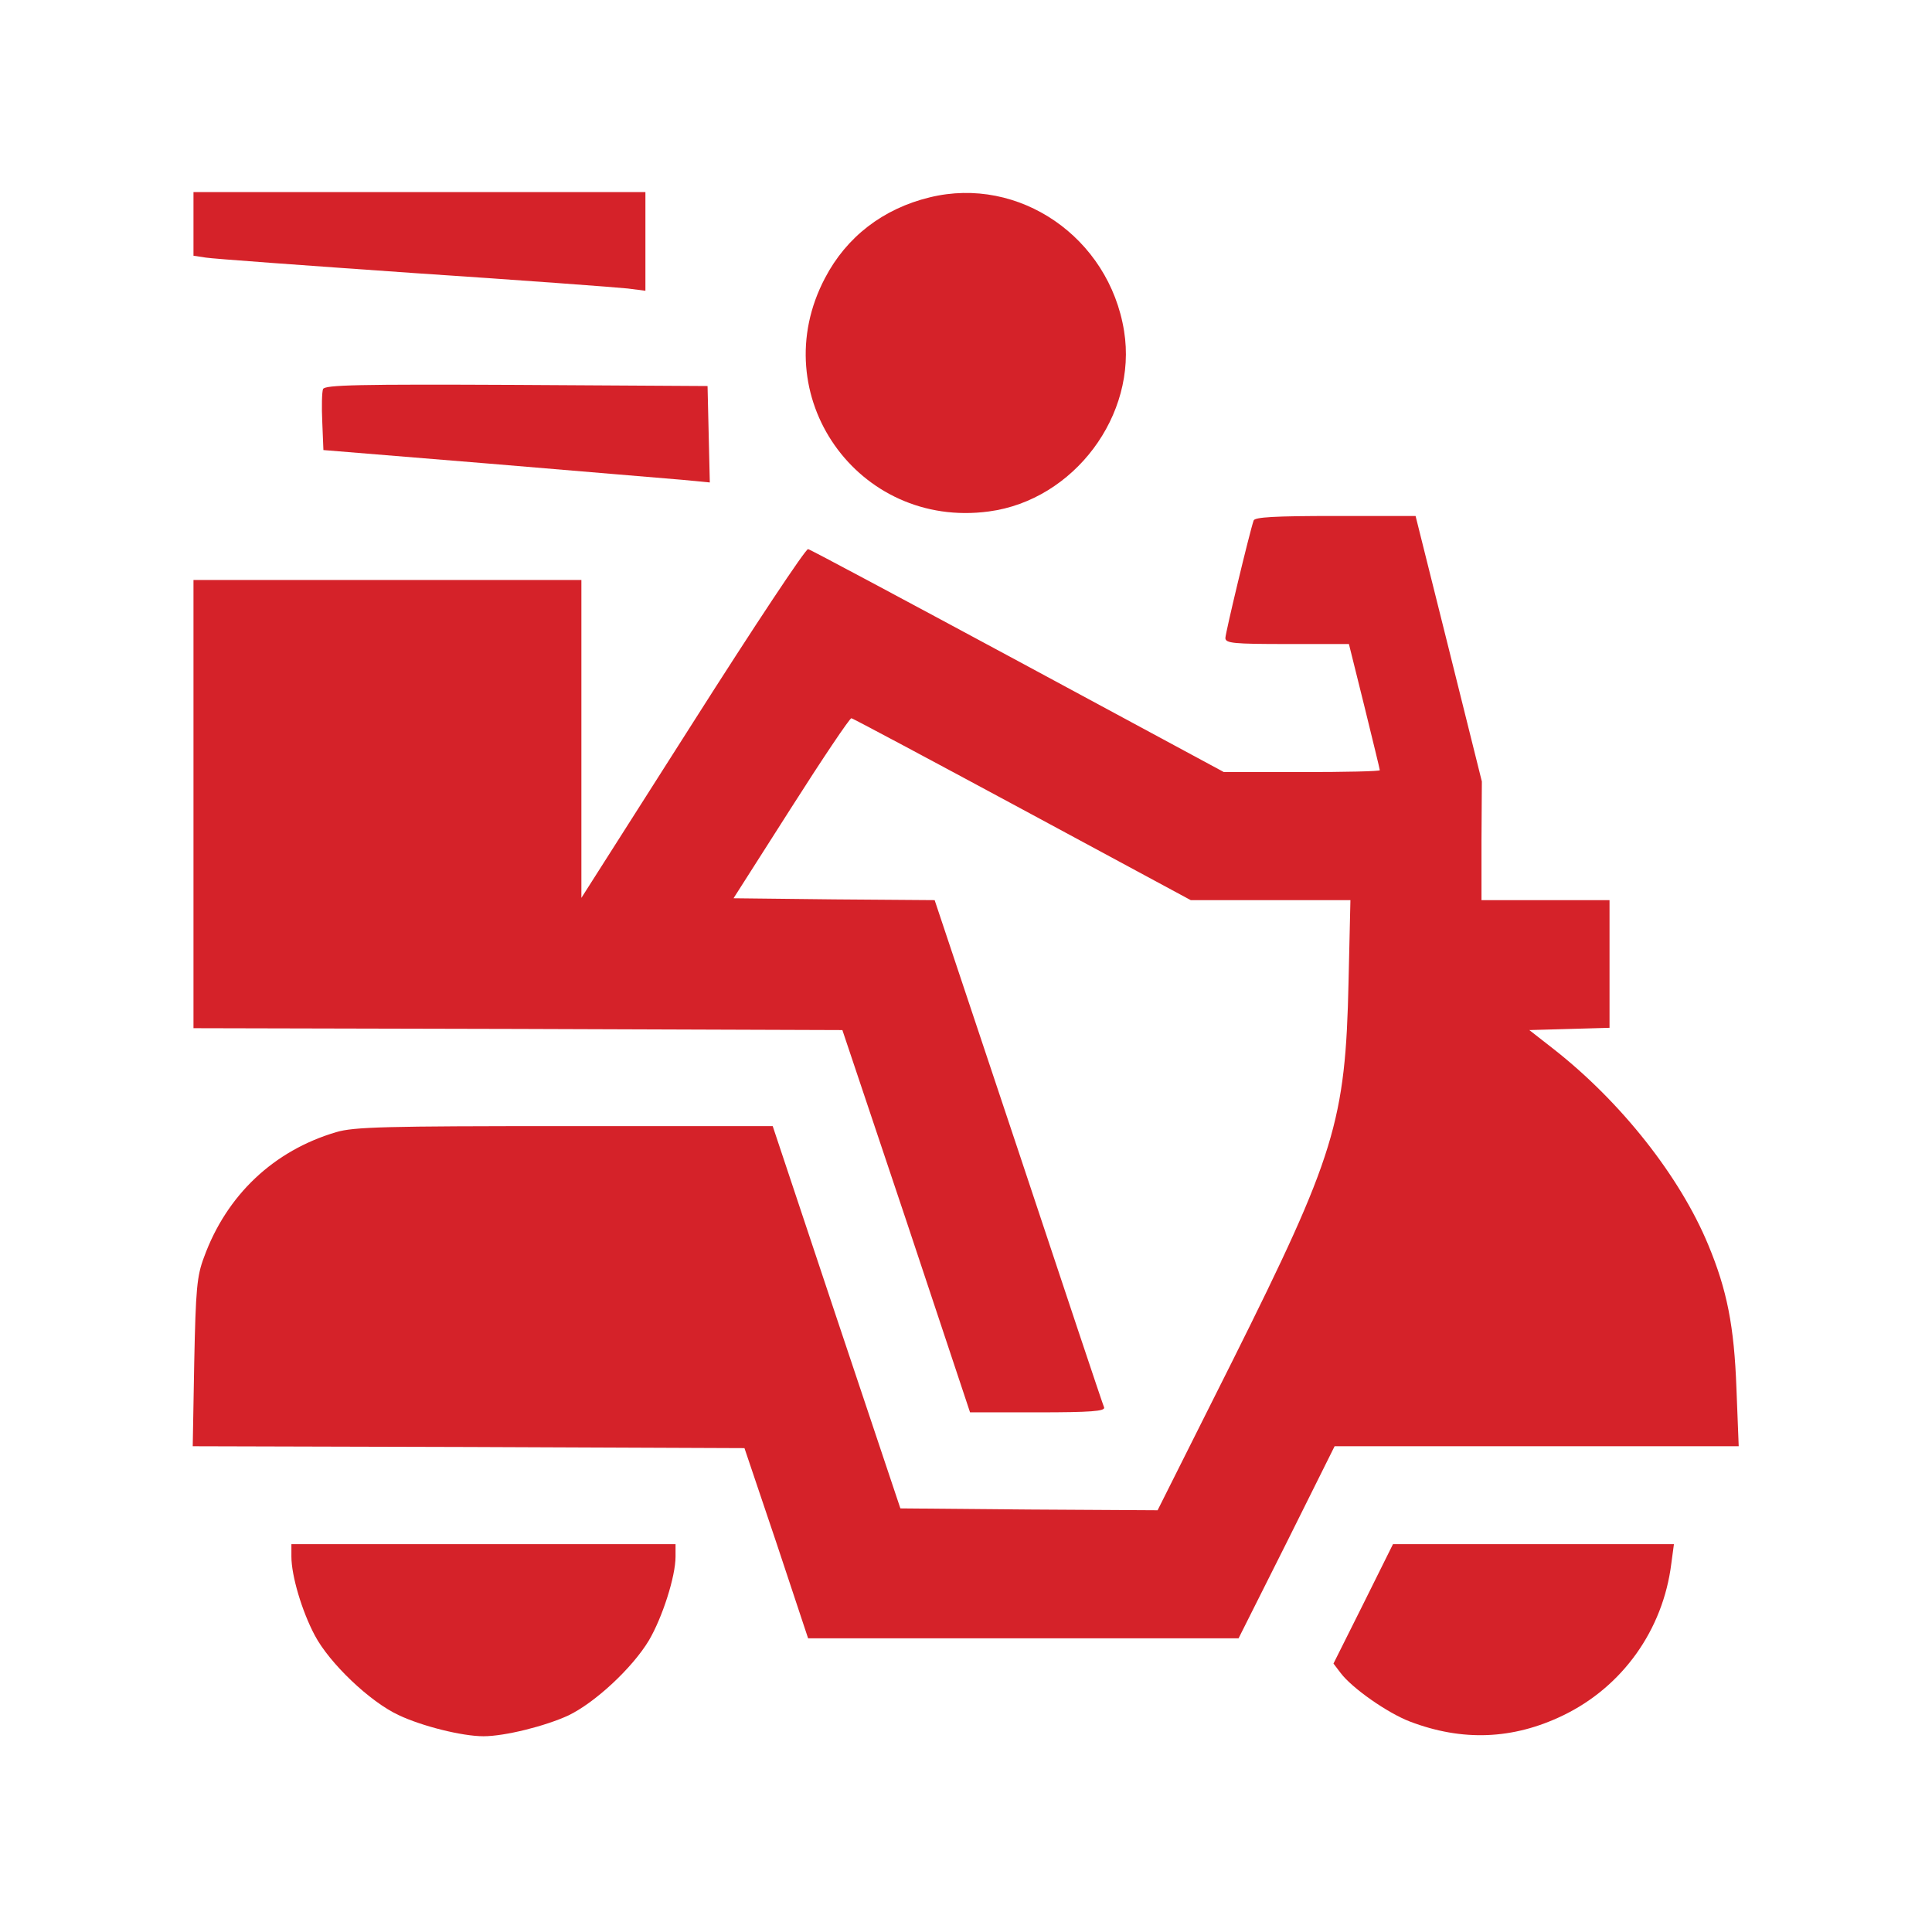
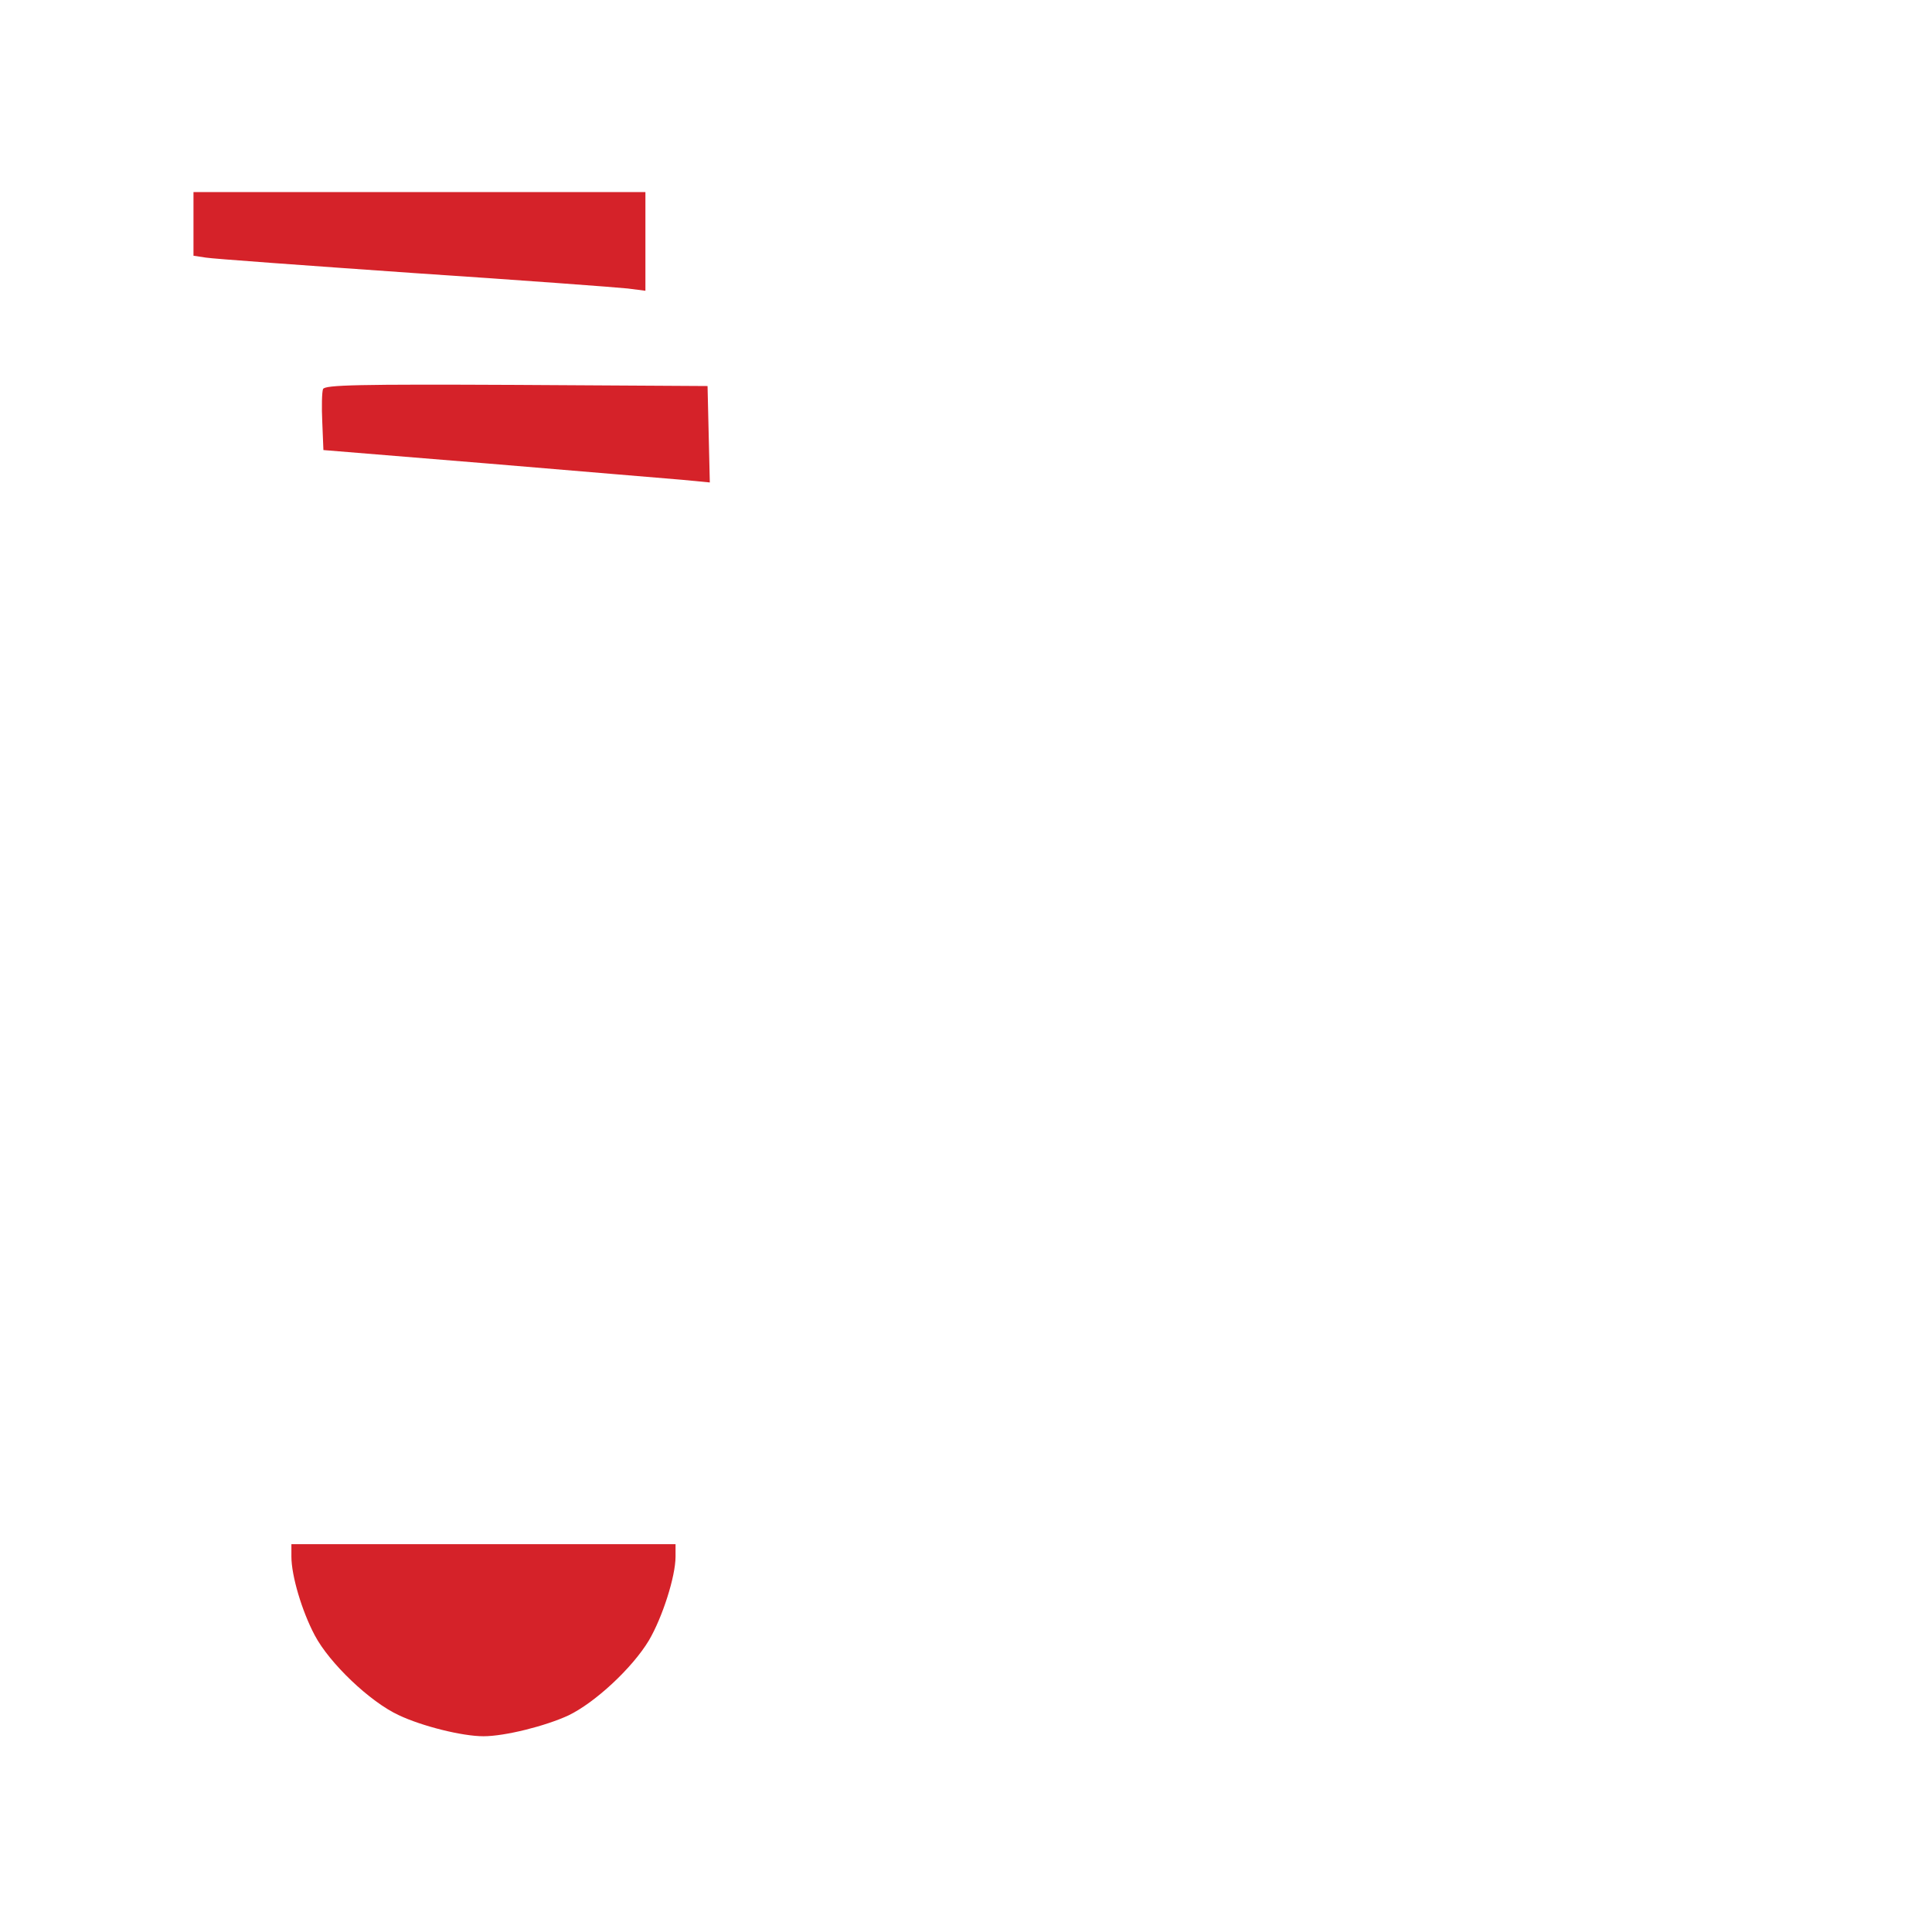
<svg xmlns="http://www.w3.org/2000/svg" width="684" height="683" viewBox="0 0 684 683" fill="none">
  <path d="M68.5 79.334V90.534L72.9 91.2C75.167 91.6 108.367 94 146.5 96.667C184.633 99.2 218.633 101.734 222.233 102.134L228.5 102.934V85.467V68H148.5H68.5V79.334Z" fill="#D52229" />
-   <path d="M329.167 69.866C312.633 73.866 299.7 83.866 292.1 98.4C270.233 139.866 303.7 187.333 350.1 181.066C380.233 177.066 402.767 146.933 397.967 117.2C392.633 84 360.767 62.133 329.167 69.866Z" fill="#D52229" />
  <path d="M114.366 137.732C113.966 138.799 113.833 143.999 114.1 149.465L114.5 159.332L173.166 164.132C205.433 166.799 236.233 169.465 241.566 169.865L251.3 170.799L250.9 153.732L250.5 136.665L182.766 136.265C126.9 135.999 115.033 136.265 114.366 137.732Z" fill="#D52229" />
-   <path d="M443.833 184.267C442.367 188.533 433.833 224.133 433.833 225.867C433.833 227.733 436.767 228 455.7 228H477.567L483.033 250C485.967 262 488.5 272.267 488.5 272.667C488.5 273.067 476.1 273.333 460.9 273.333H433.3L360.367 234C320.233 212.4 286.9 194.533 286.1 194.4C285.3 194.133 266.9 221.867 245.3 255.867L205.833 317.867V261.6V205.333H137.167H68.5V284.667V364L183.433 364.267L298.233 364.667L320.9 432.267L343.433 500H367.433C386.1 500 391.3 499.6 390.9 498.267C390.5 497.467 376.9 456.667 360.633 407.733L330.9 318.667L295.3 318.4L259.7 318L280.1 286C291.3 268.4 300.9 254.133 301.433 254.267C302.1 254.4 329.3 268.933 361.967 286.533L421.567 318.667H449.833H478.1L477.433 347.6C476.367 397.067 472.633 409.067 436.367 481.733L409.833 534.667L364.233 534.4L318.767 534L296.1 466.267L273.567 398.667H199.967C136.5 398.667 125.3 398.933 119.033 400.8C96.9 407.333 80.233 423.067 72.233 445.067C69.7 451.733 69.3 456.4 68.767 482.267L68.233 512L165.967 512.267L263.567 512.667L274.9 546.267L286.1 580H362.233H438.5L455.567 546L472.5 512H543.967H615.567L614.767 491.6C613.967 469.467 611.433 456.667 604.767 440.667C594.767 416.533 573.967 390.133 549.967 371.333L541.433 364.667L555.7 364.267L569.833 363.867V341.333V318.667H547.167H524.5V297.6L524.633 276.667L512.9 229.6L501.167 182.667H472.767C451.3 182.667 444.233 183.067 443.833 184.267Z" fill="#D52229" />
  <path d="M103.167 551.066C103.167 557.866 106.9 570.399 111.434 578.933C116.634 588.799 131.034 602.533 141.167 607.199C149.3 611.066 163.567 614.666 171.167 614.666C178.767 614.666 193.034 611.066 201.167 607.333C210.634 602.799 223.834 590.533 229.7 580.799C234.5 572.666 239.167 558.133 239.167 551.066V546.666H171.167H103.167V551.066Z" fill="#D52229" />
-   <path d="M482.633 567.866L472.1 588.933L474.633 592.266C478.633 597.6 491.166 606.4 499.166 609.466C517.7 616.533 535.566 615.866 553.3 607.333C574.366 597.2 588.766 577.066 591.7 553.6L592.633 546.666H542.9H493.166L482.633 567.866Z" fill="#D52229" />
</svg>